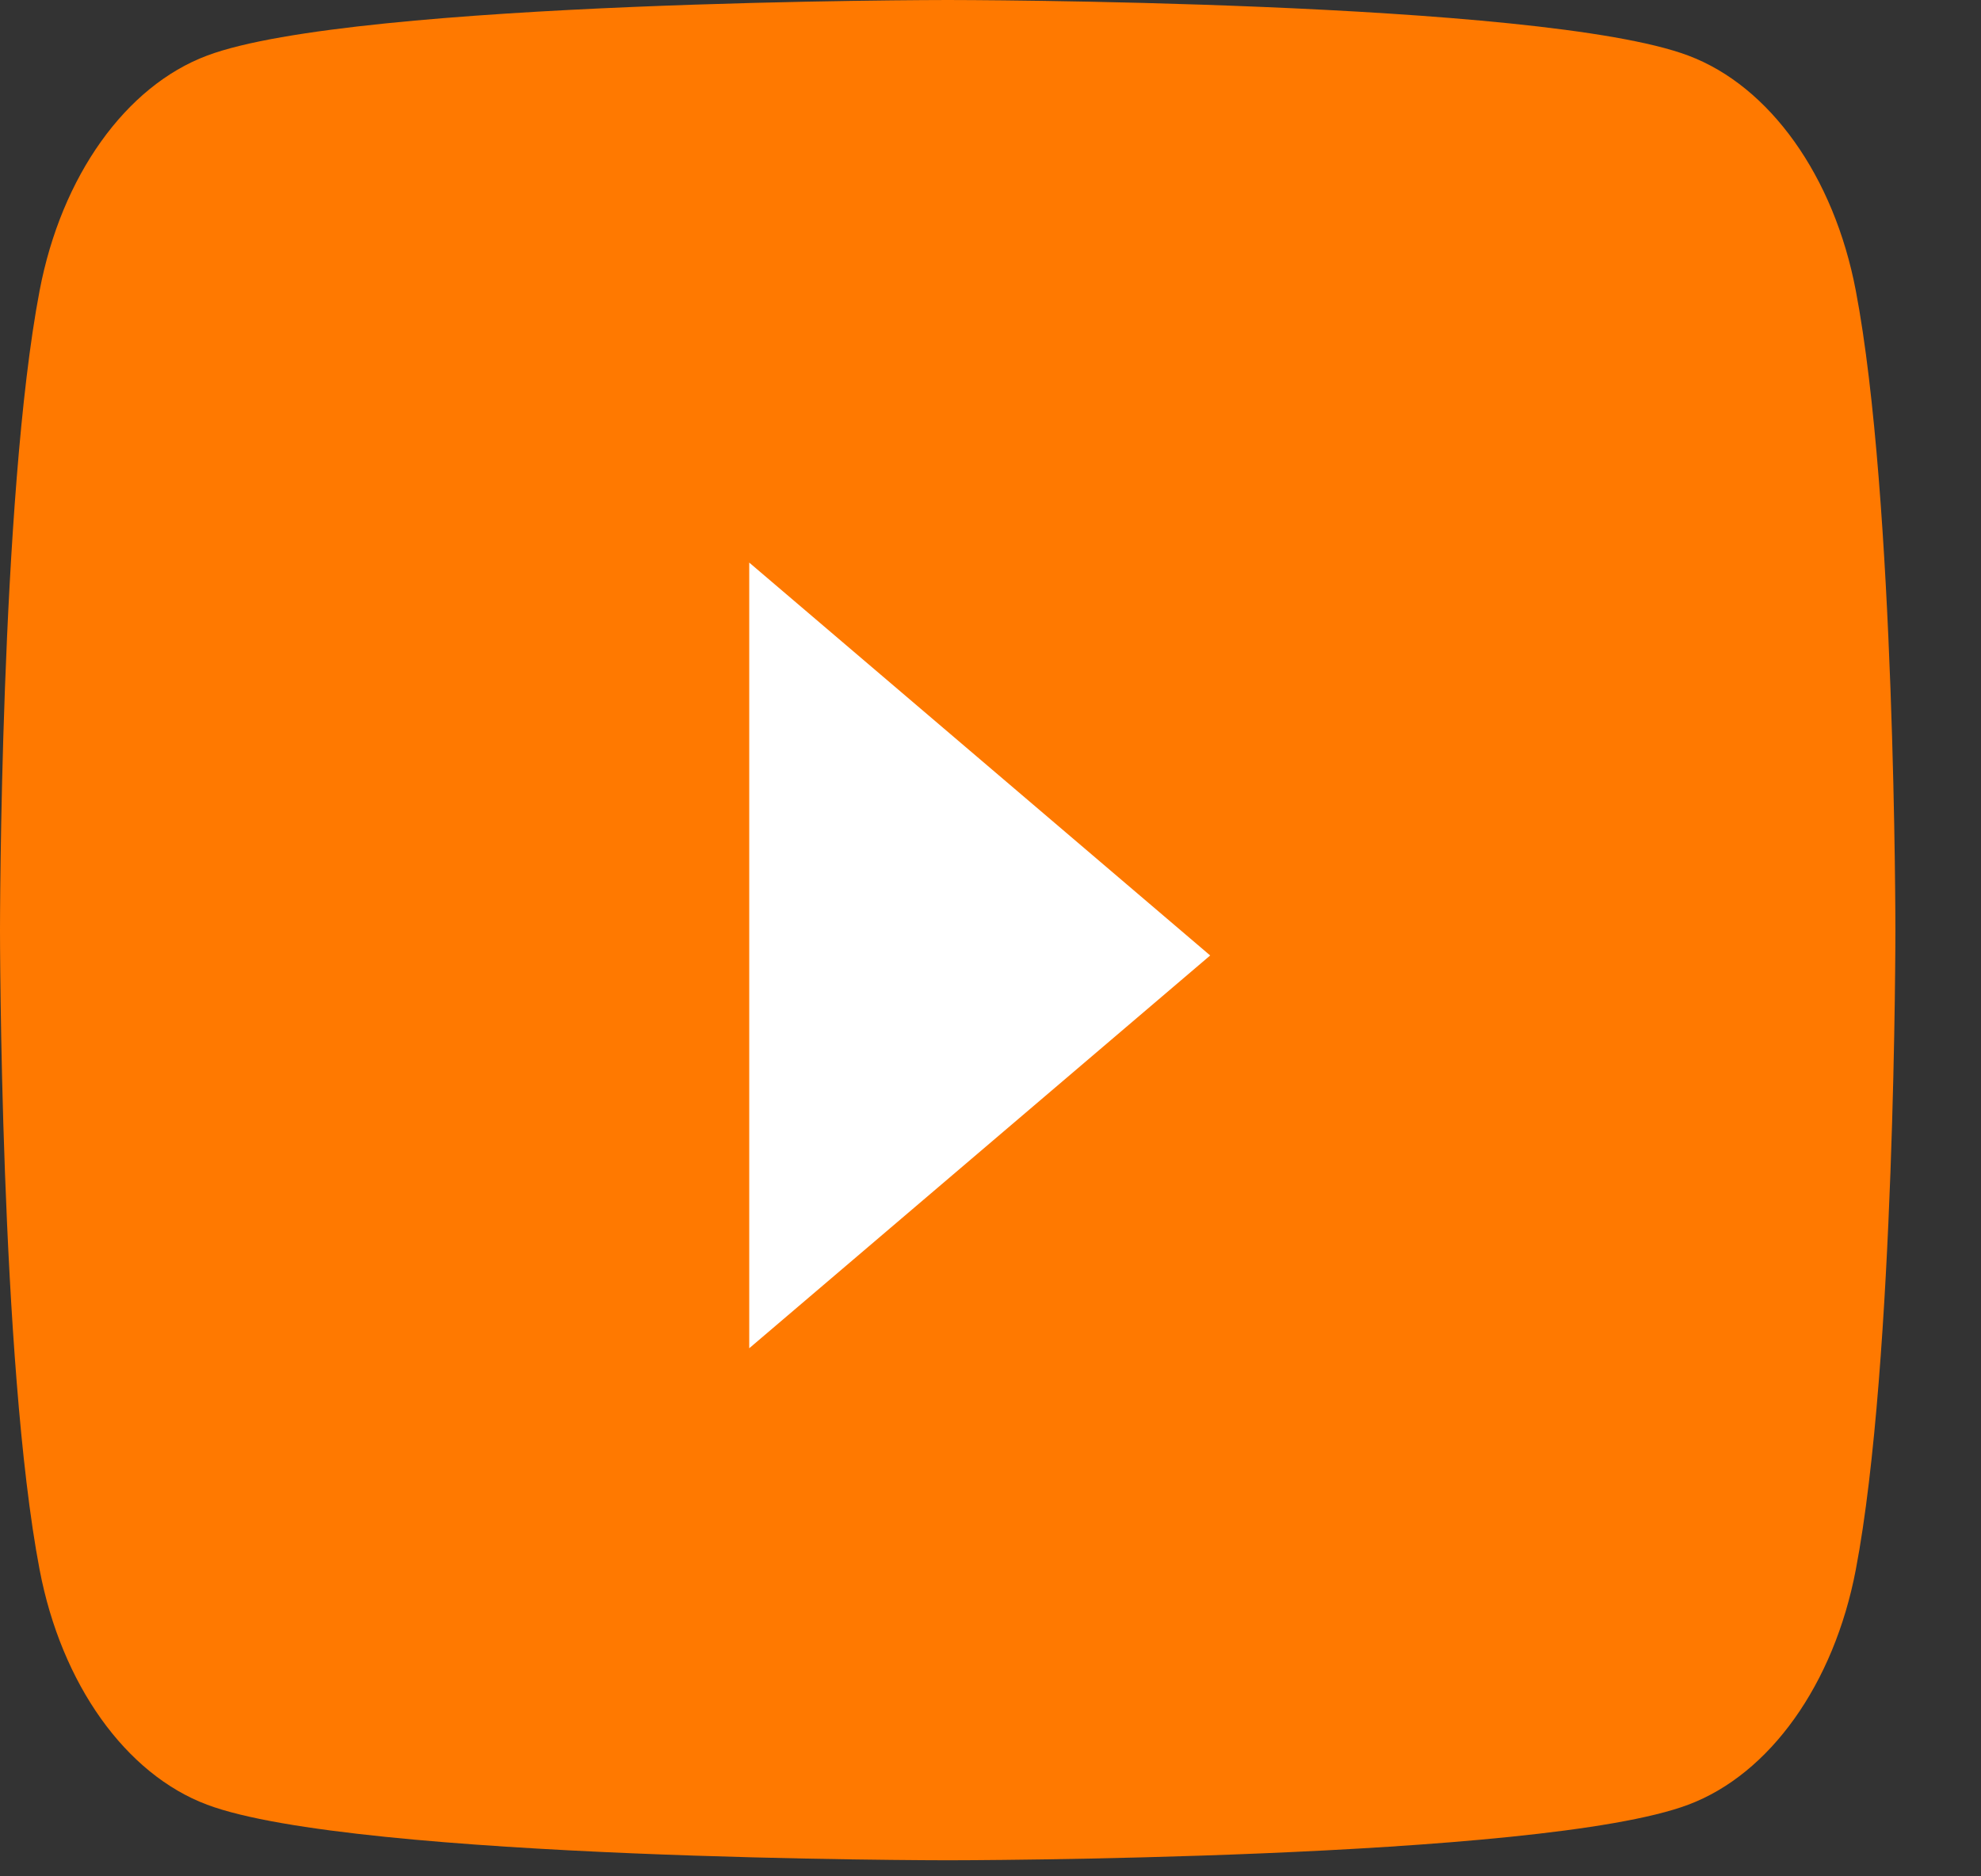
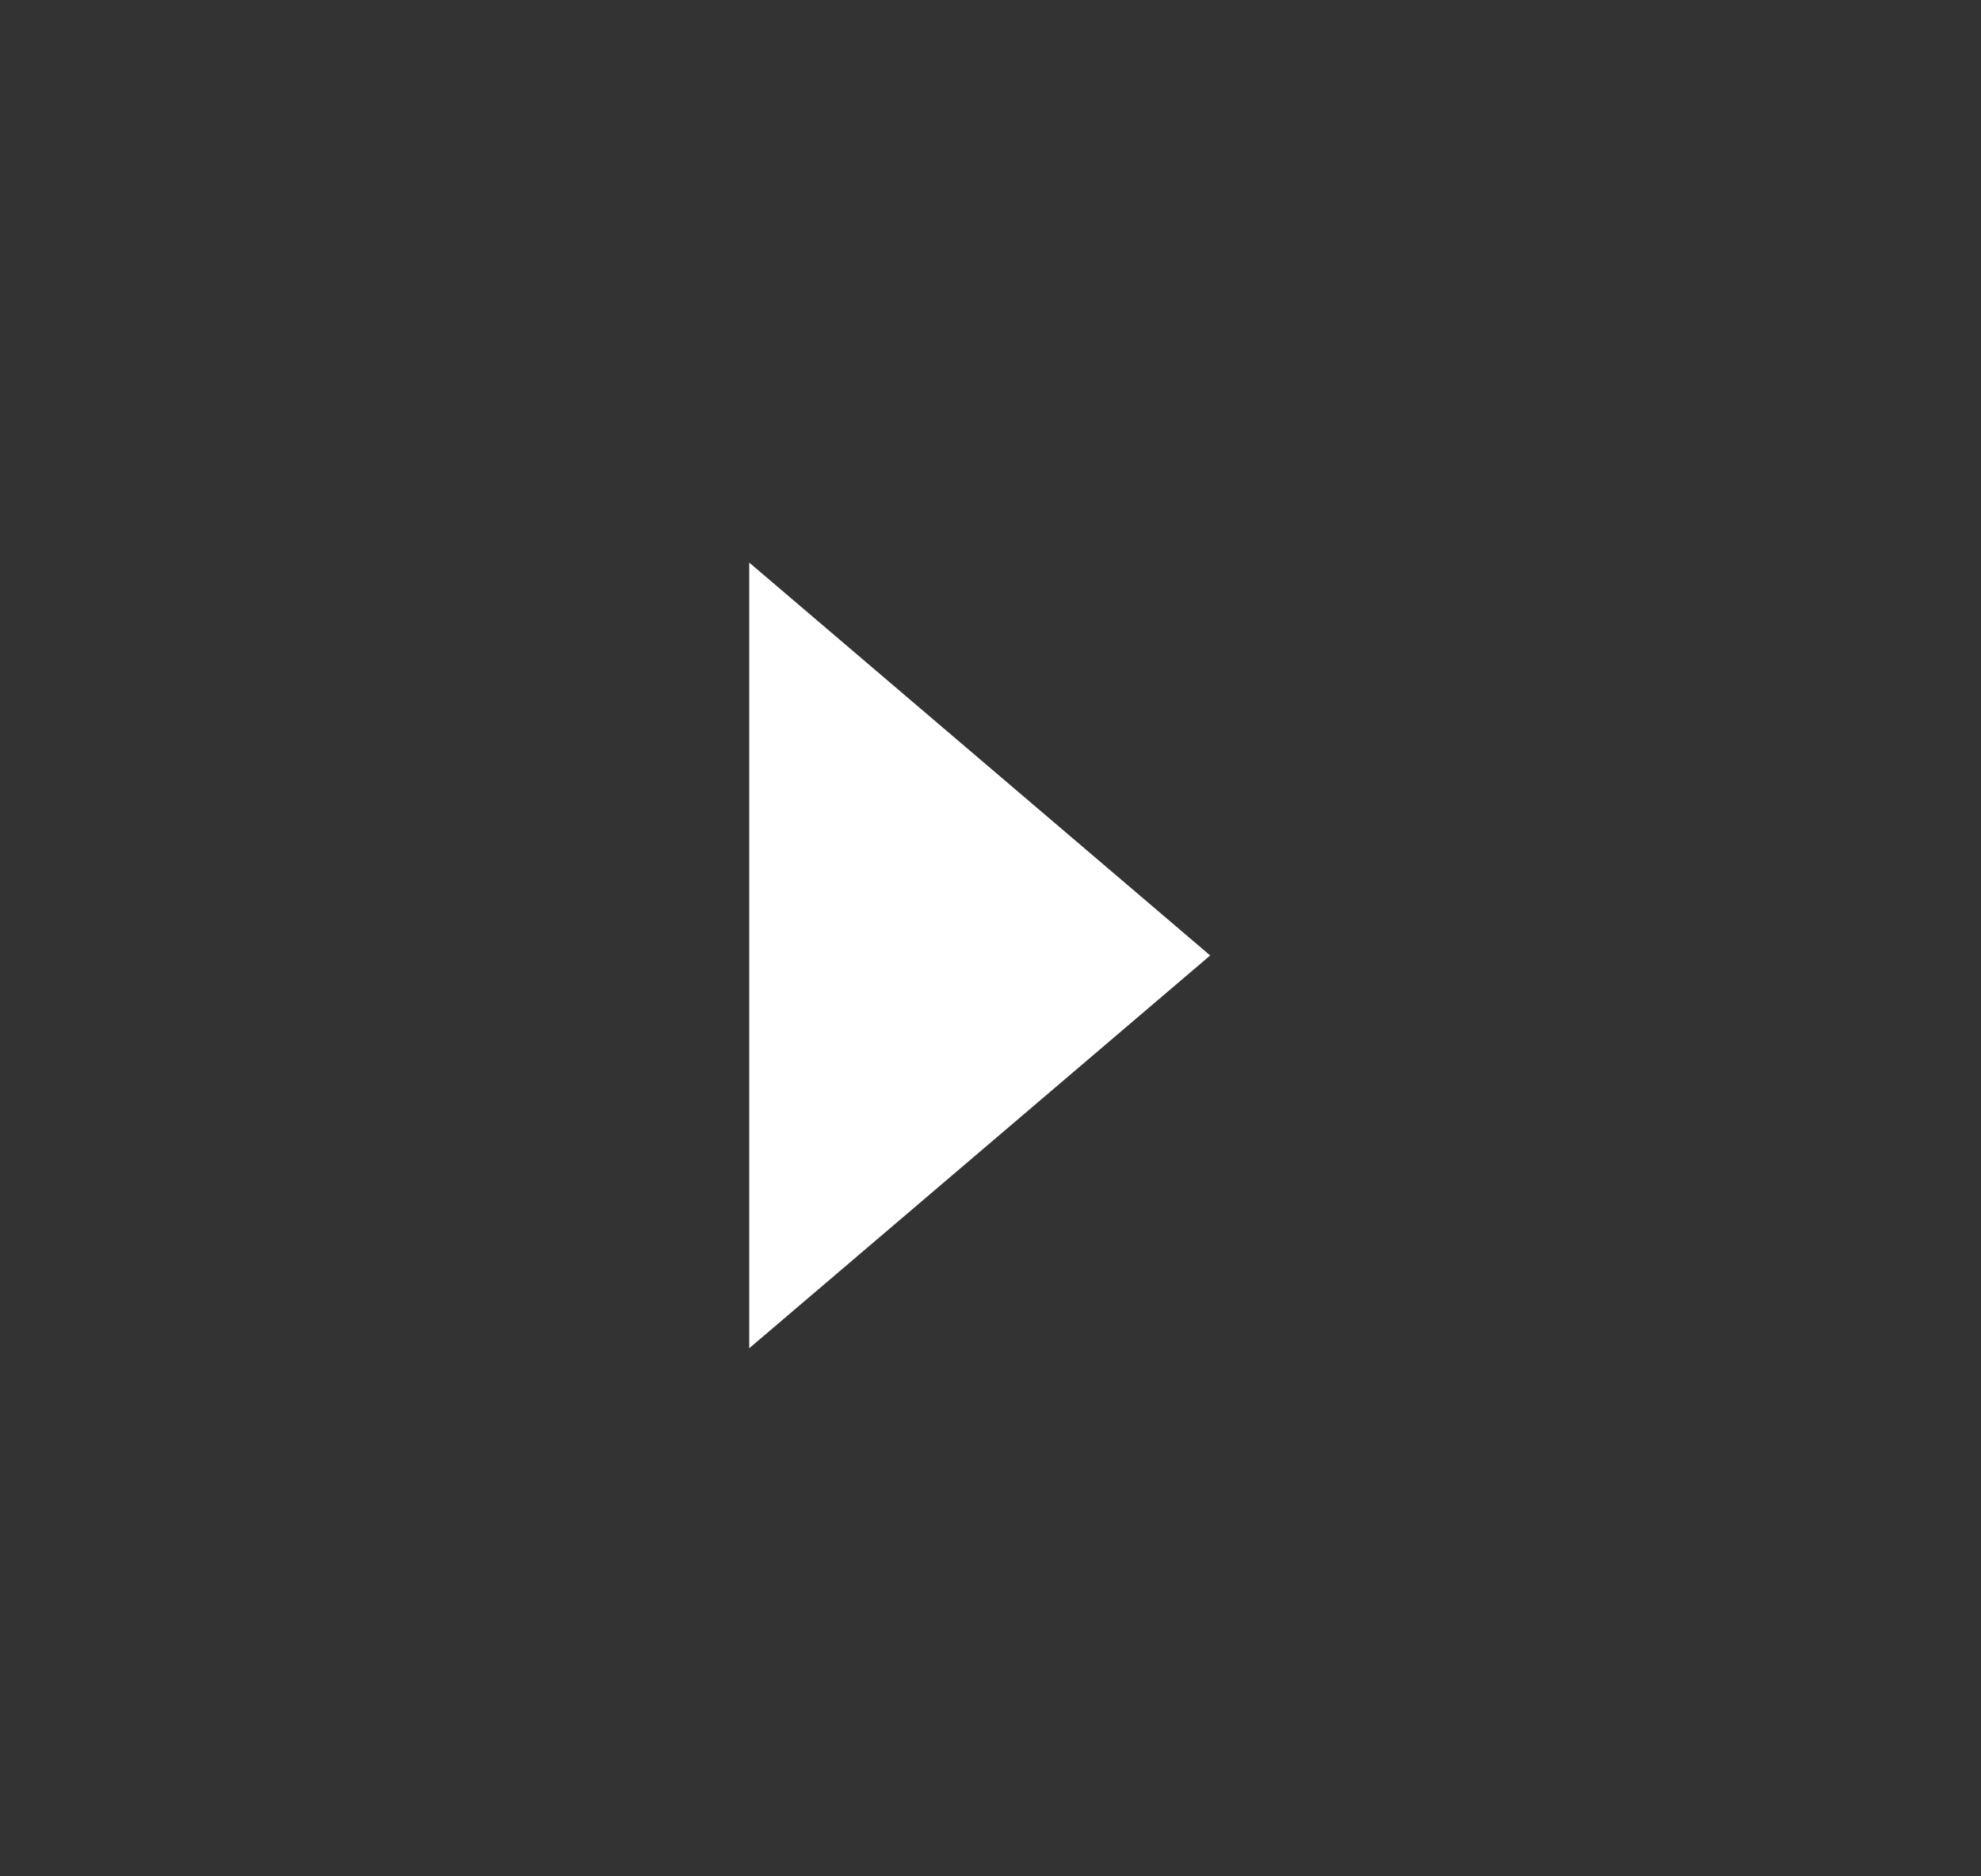
<svg xmlns="http://www.w3.org/2000/svg" width="19" height="18" viewBox="0 0 19 18" fill="none">
  <rect x="0" y="0" width="19" height="18" fill="#333333" stroke="none" />
-   <path fill-rule="evenodd" clip-rule="evenodd" d="M17.799 2.787C17.59 1.69 16.974 0.826 16.192 0.533C14.774 0 9.09 0 9.09 0C9.09 0 3.405 0 1.987 0.533C1.205 0.826 0.589 1.69 0.38 2.787C4.52995e-08 4.775 0 8.923 0 8.923C0 8.923 4.52995e-08 13.071 0.38 15.059C0.589 16.156 1.205 17.02 1.987 17.313C3.405 17.846 9.09 17.846 9.09 17.846C9.09 17.846 14.774 17.846 16.192 17.313C16.974 17.02 17.59 16.156 17.799 15.059C18.179 13.071 18.179 8.923 18.179 8.923C18.179 8.923 18.179 4.775 17.799 2.787Z" fill="#FF7900" />
  <path fill-rule="evenodd" clip-rule="evenodd" d="M7.186 12.934V5.397L11.607 9.166L7.186 12.934Z" fill="white" />
</svg>